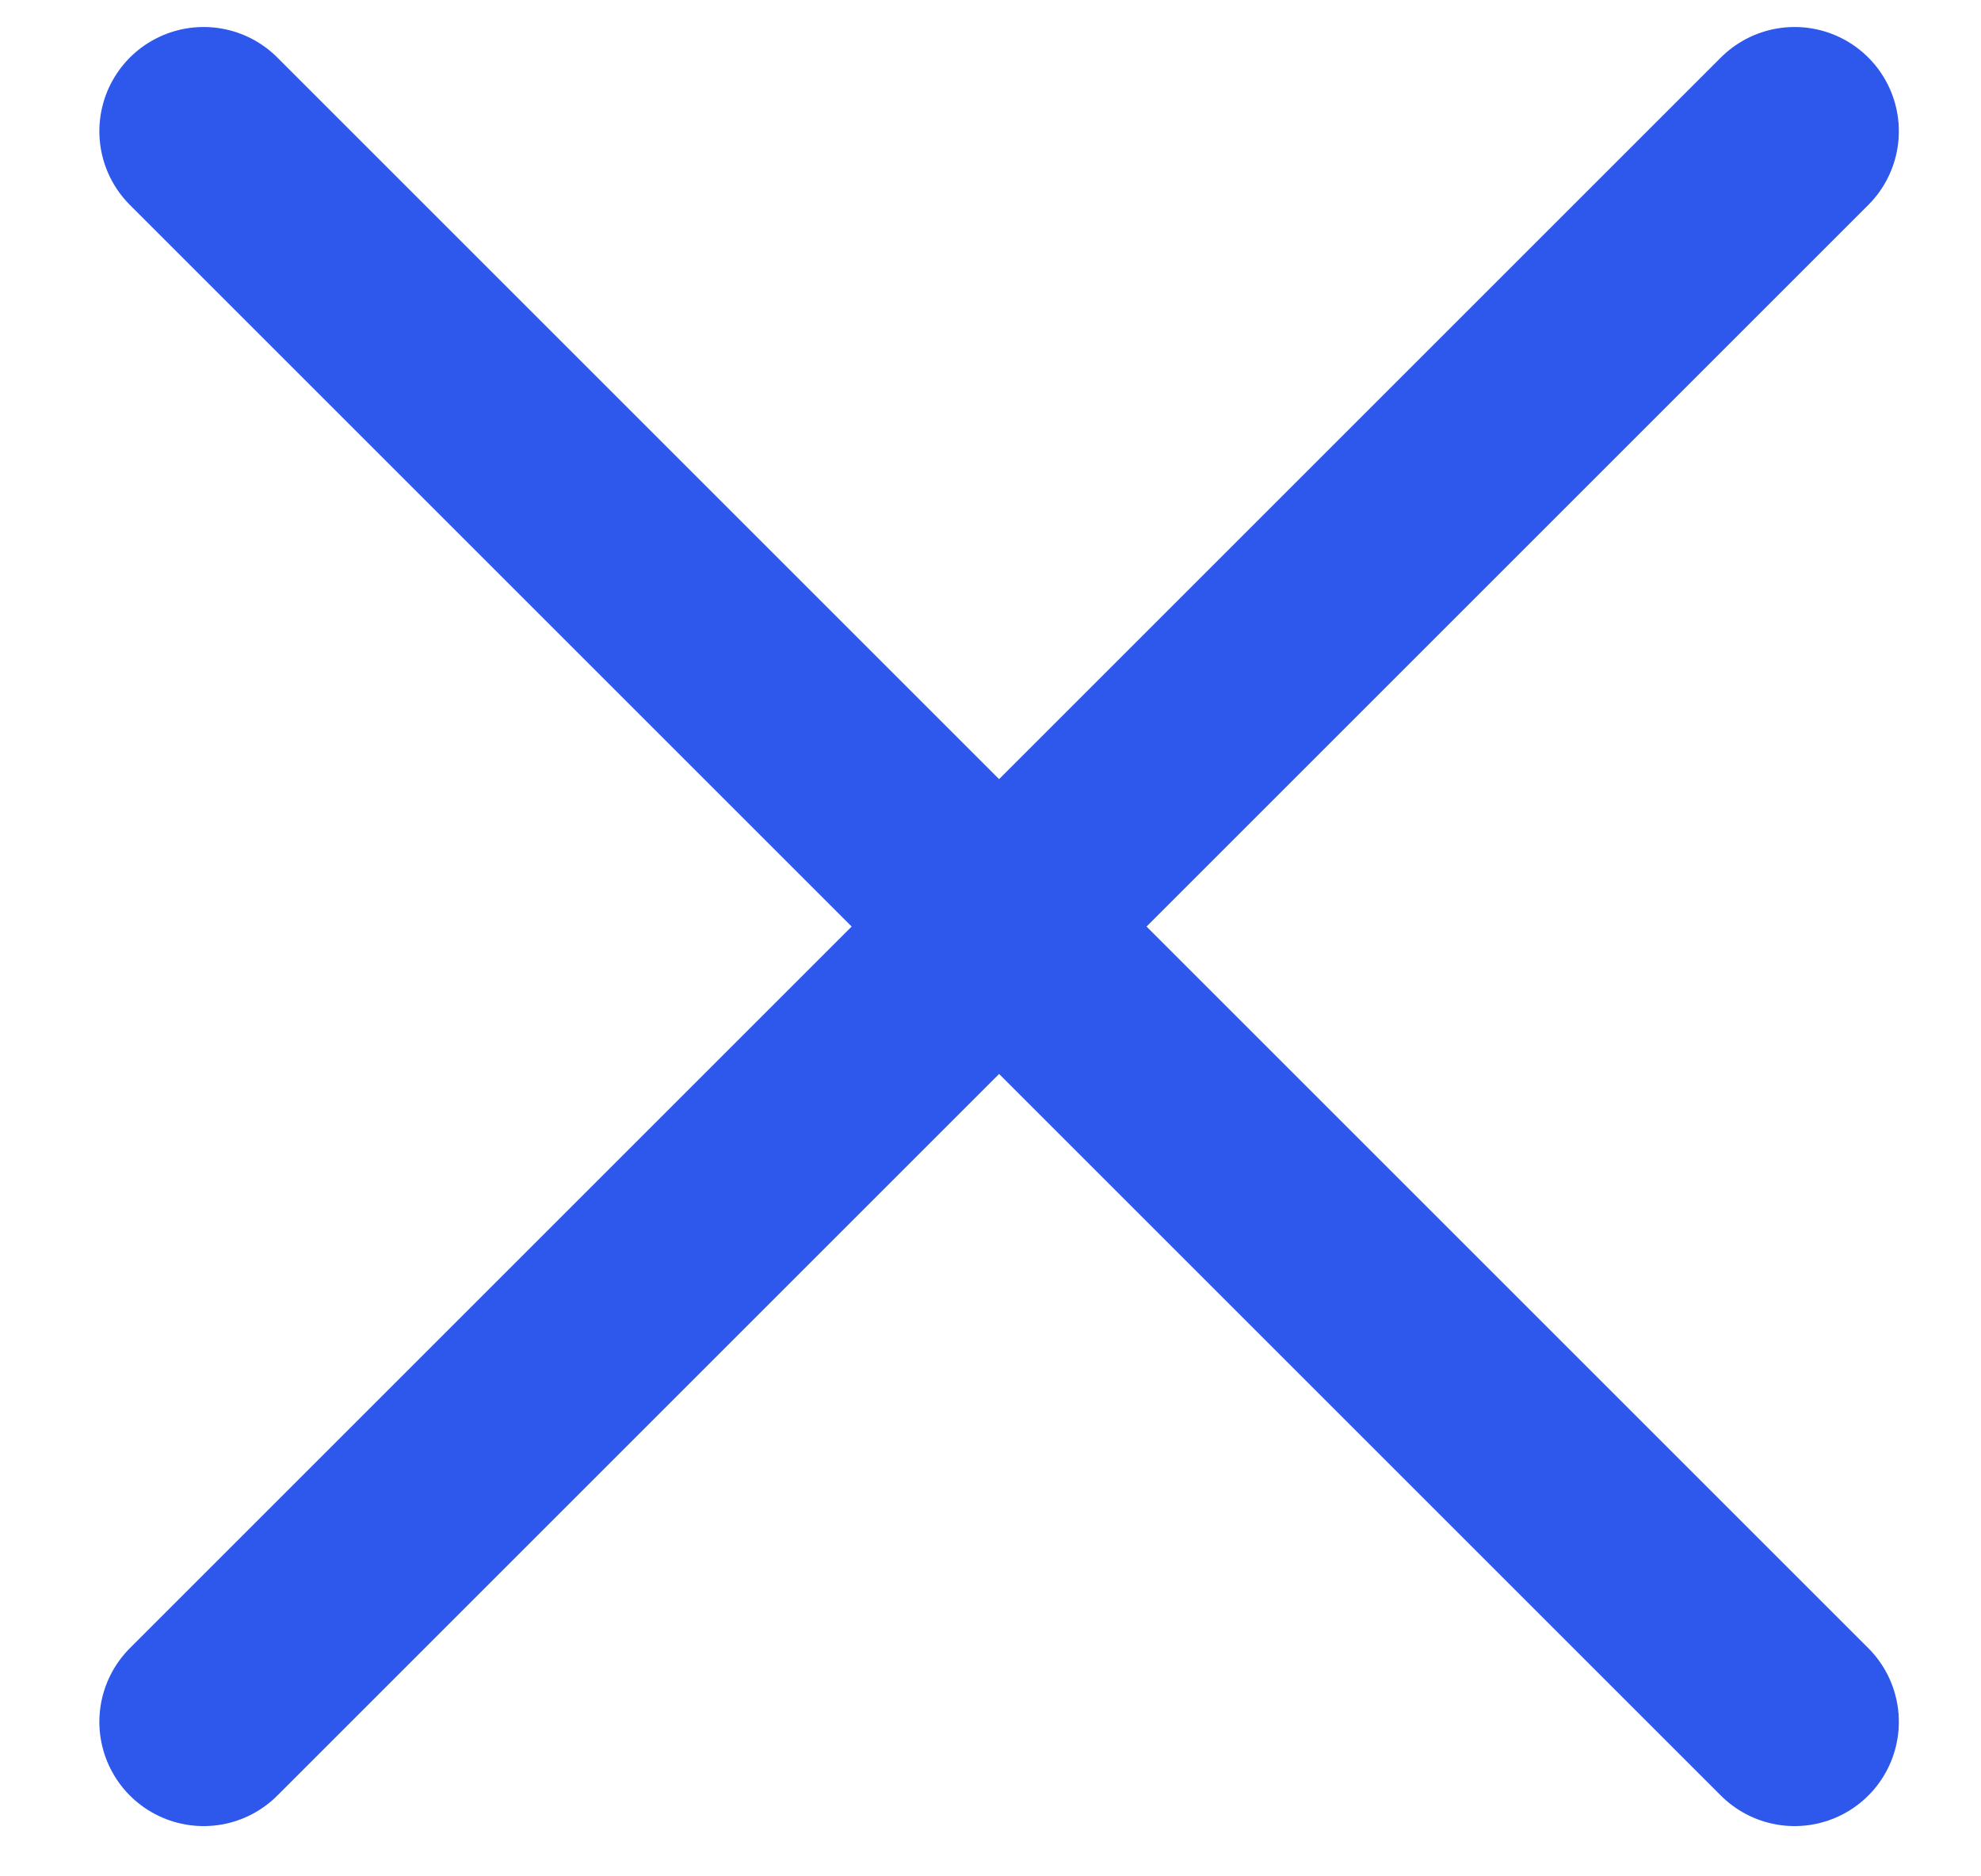
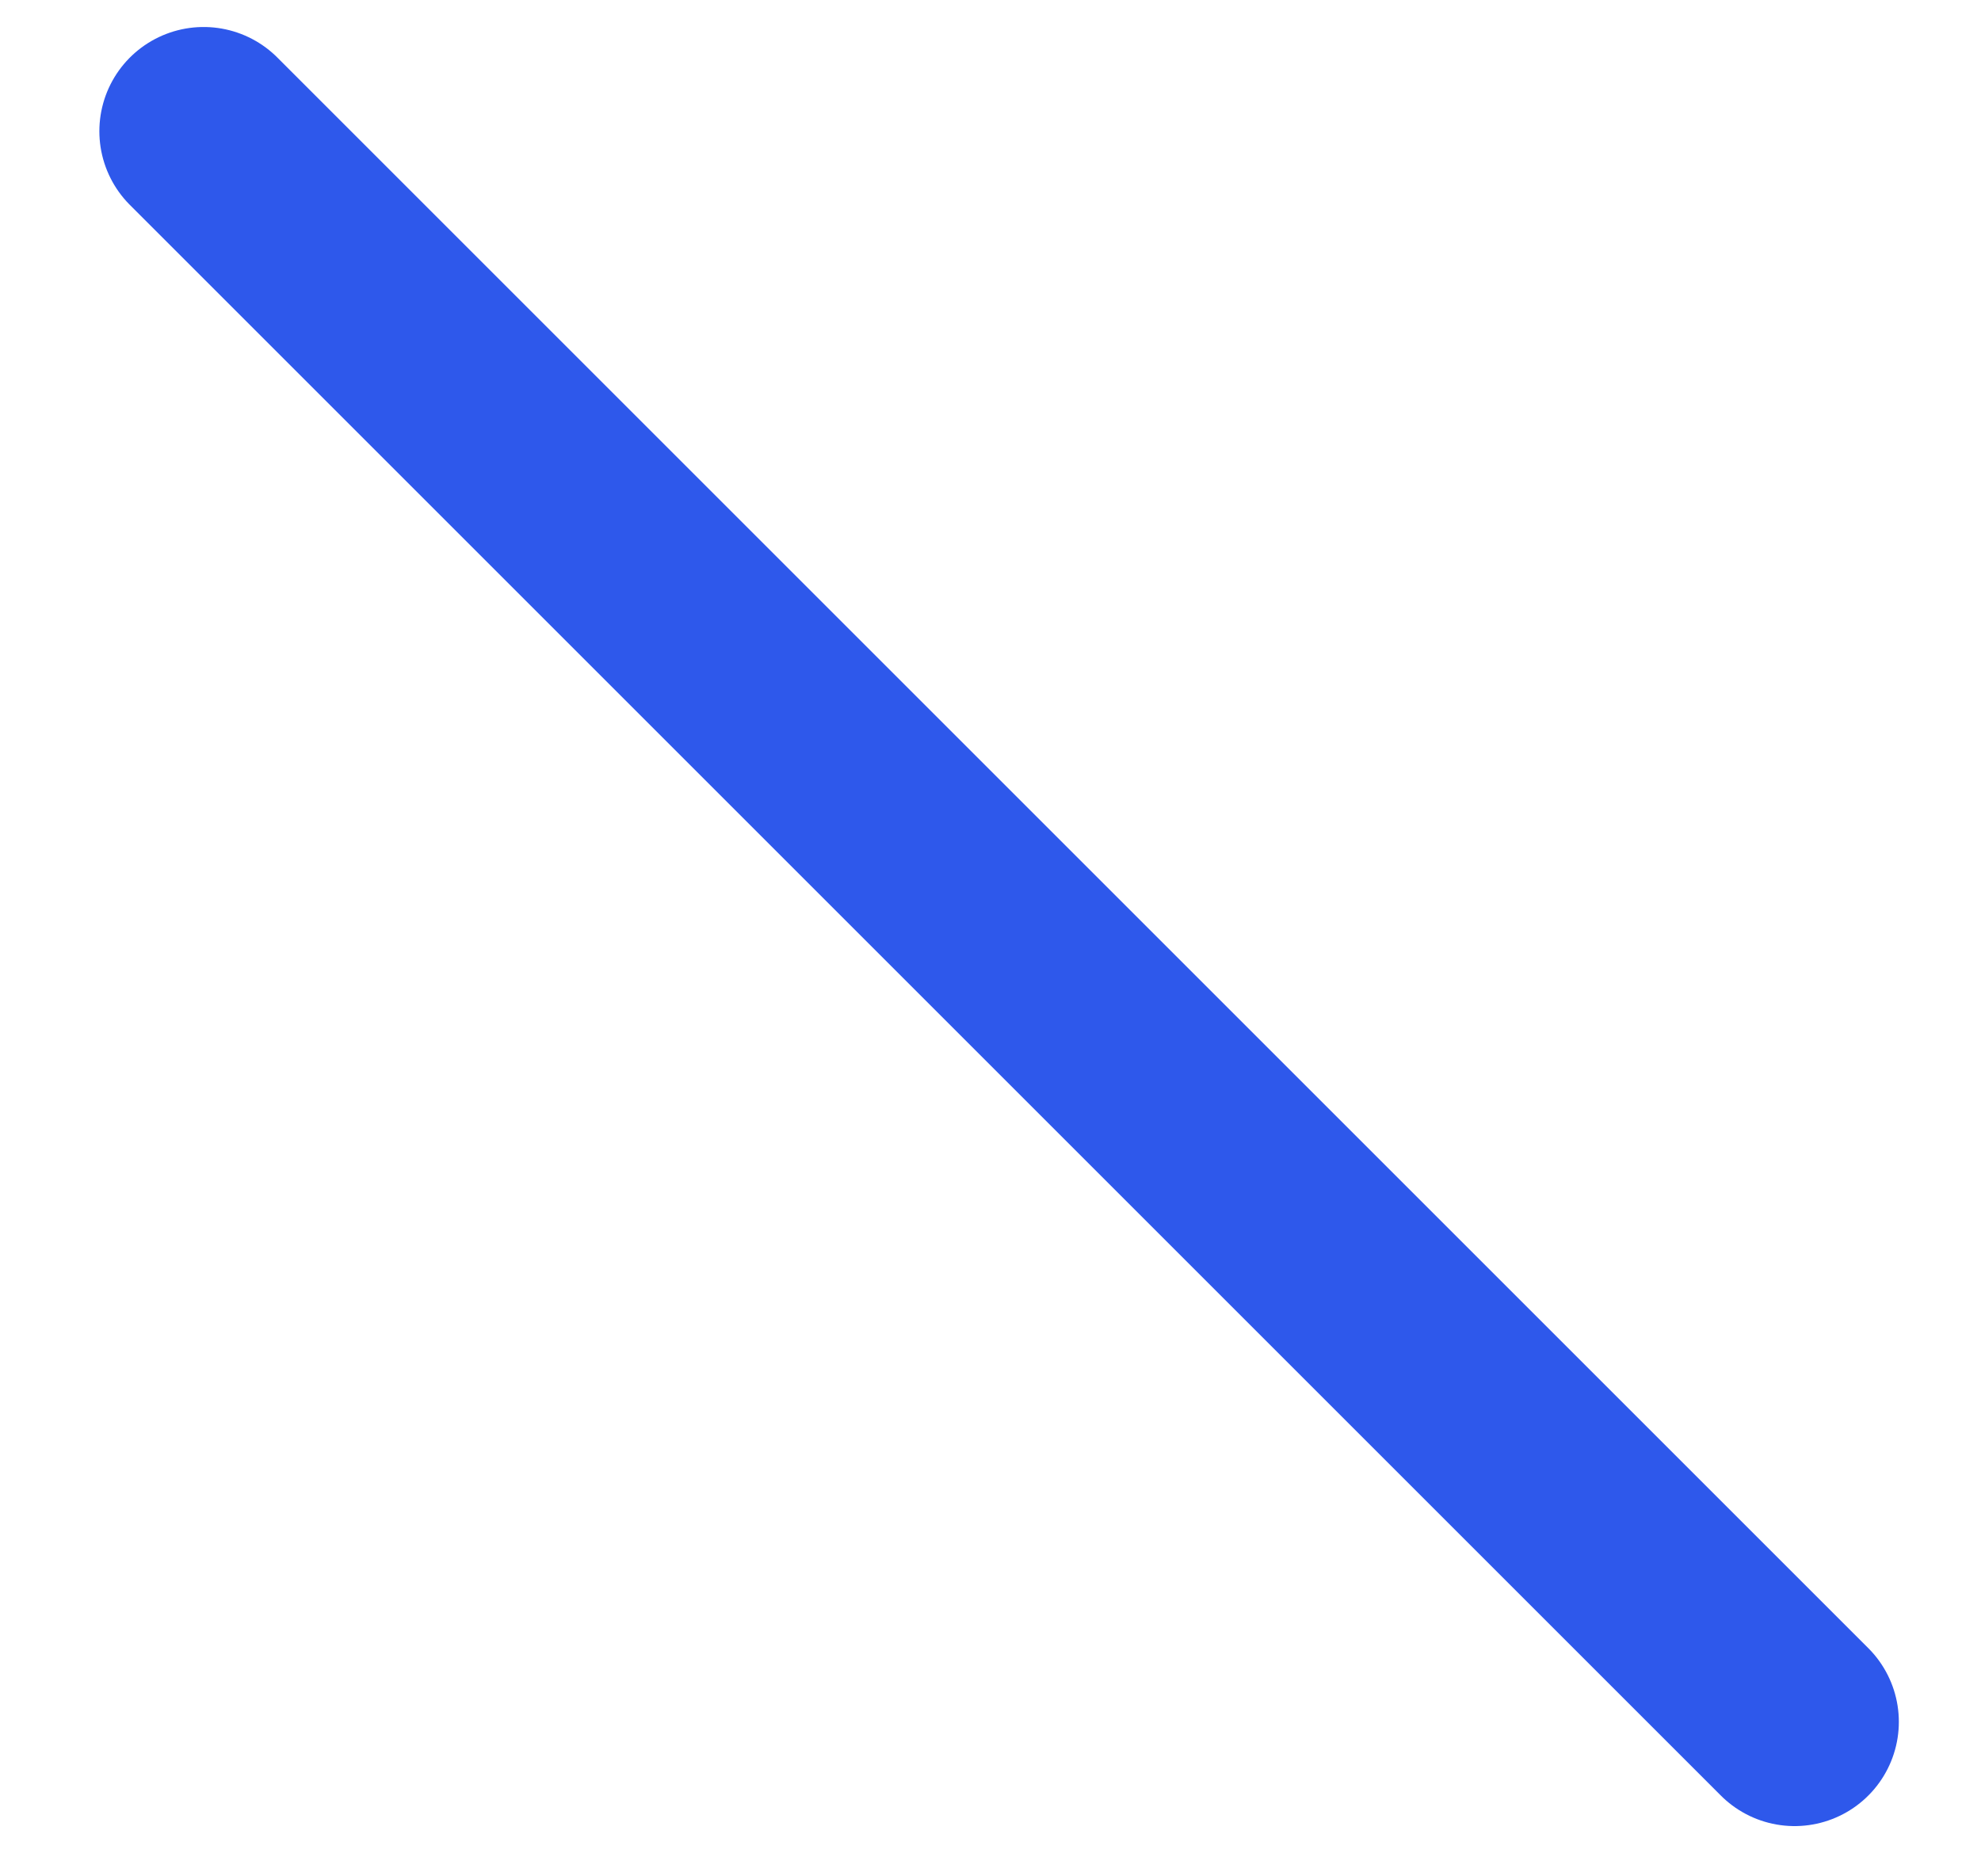
<svg xmlns="http://www.w3.org/2000/svg" width="19" height="18" viewBox="0 0 19 18" fill="none">
  <g id="Group 3179">
-     <path id="Path" d="M17.212 1.259L1.953 16.518" stroke="#2E58EB" stroke-width="2" stroke-linecap="round" stroke-linejoin="round" />
    <path id="Path_2" d="M1.953 1.259L17.212 16.518" stroke="#2E58EB" stroke-width="2" stroke-linecap="round" stroke-linejoin="round" />
  </g>
</svg>